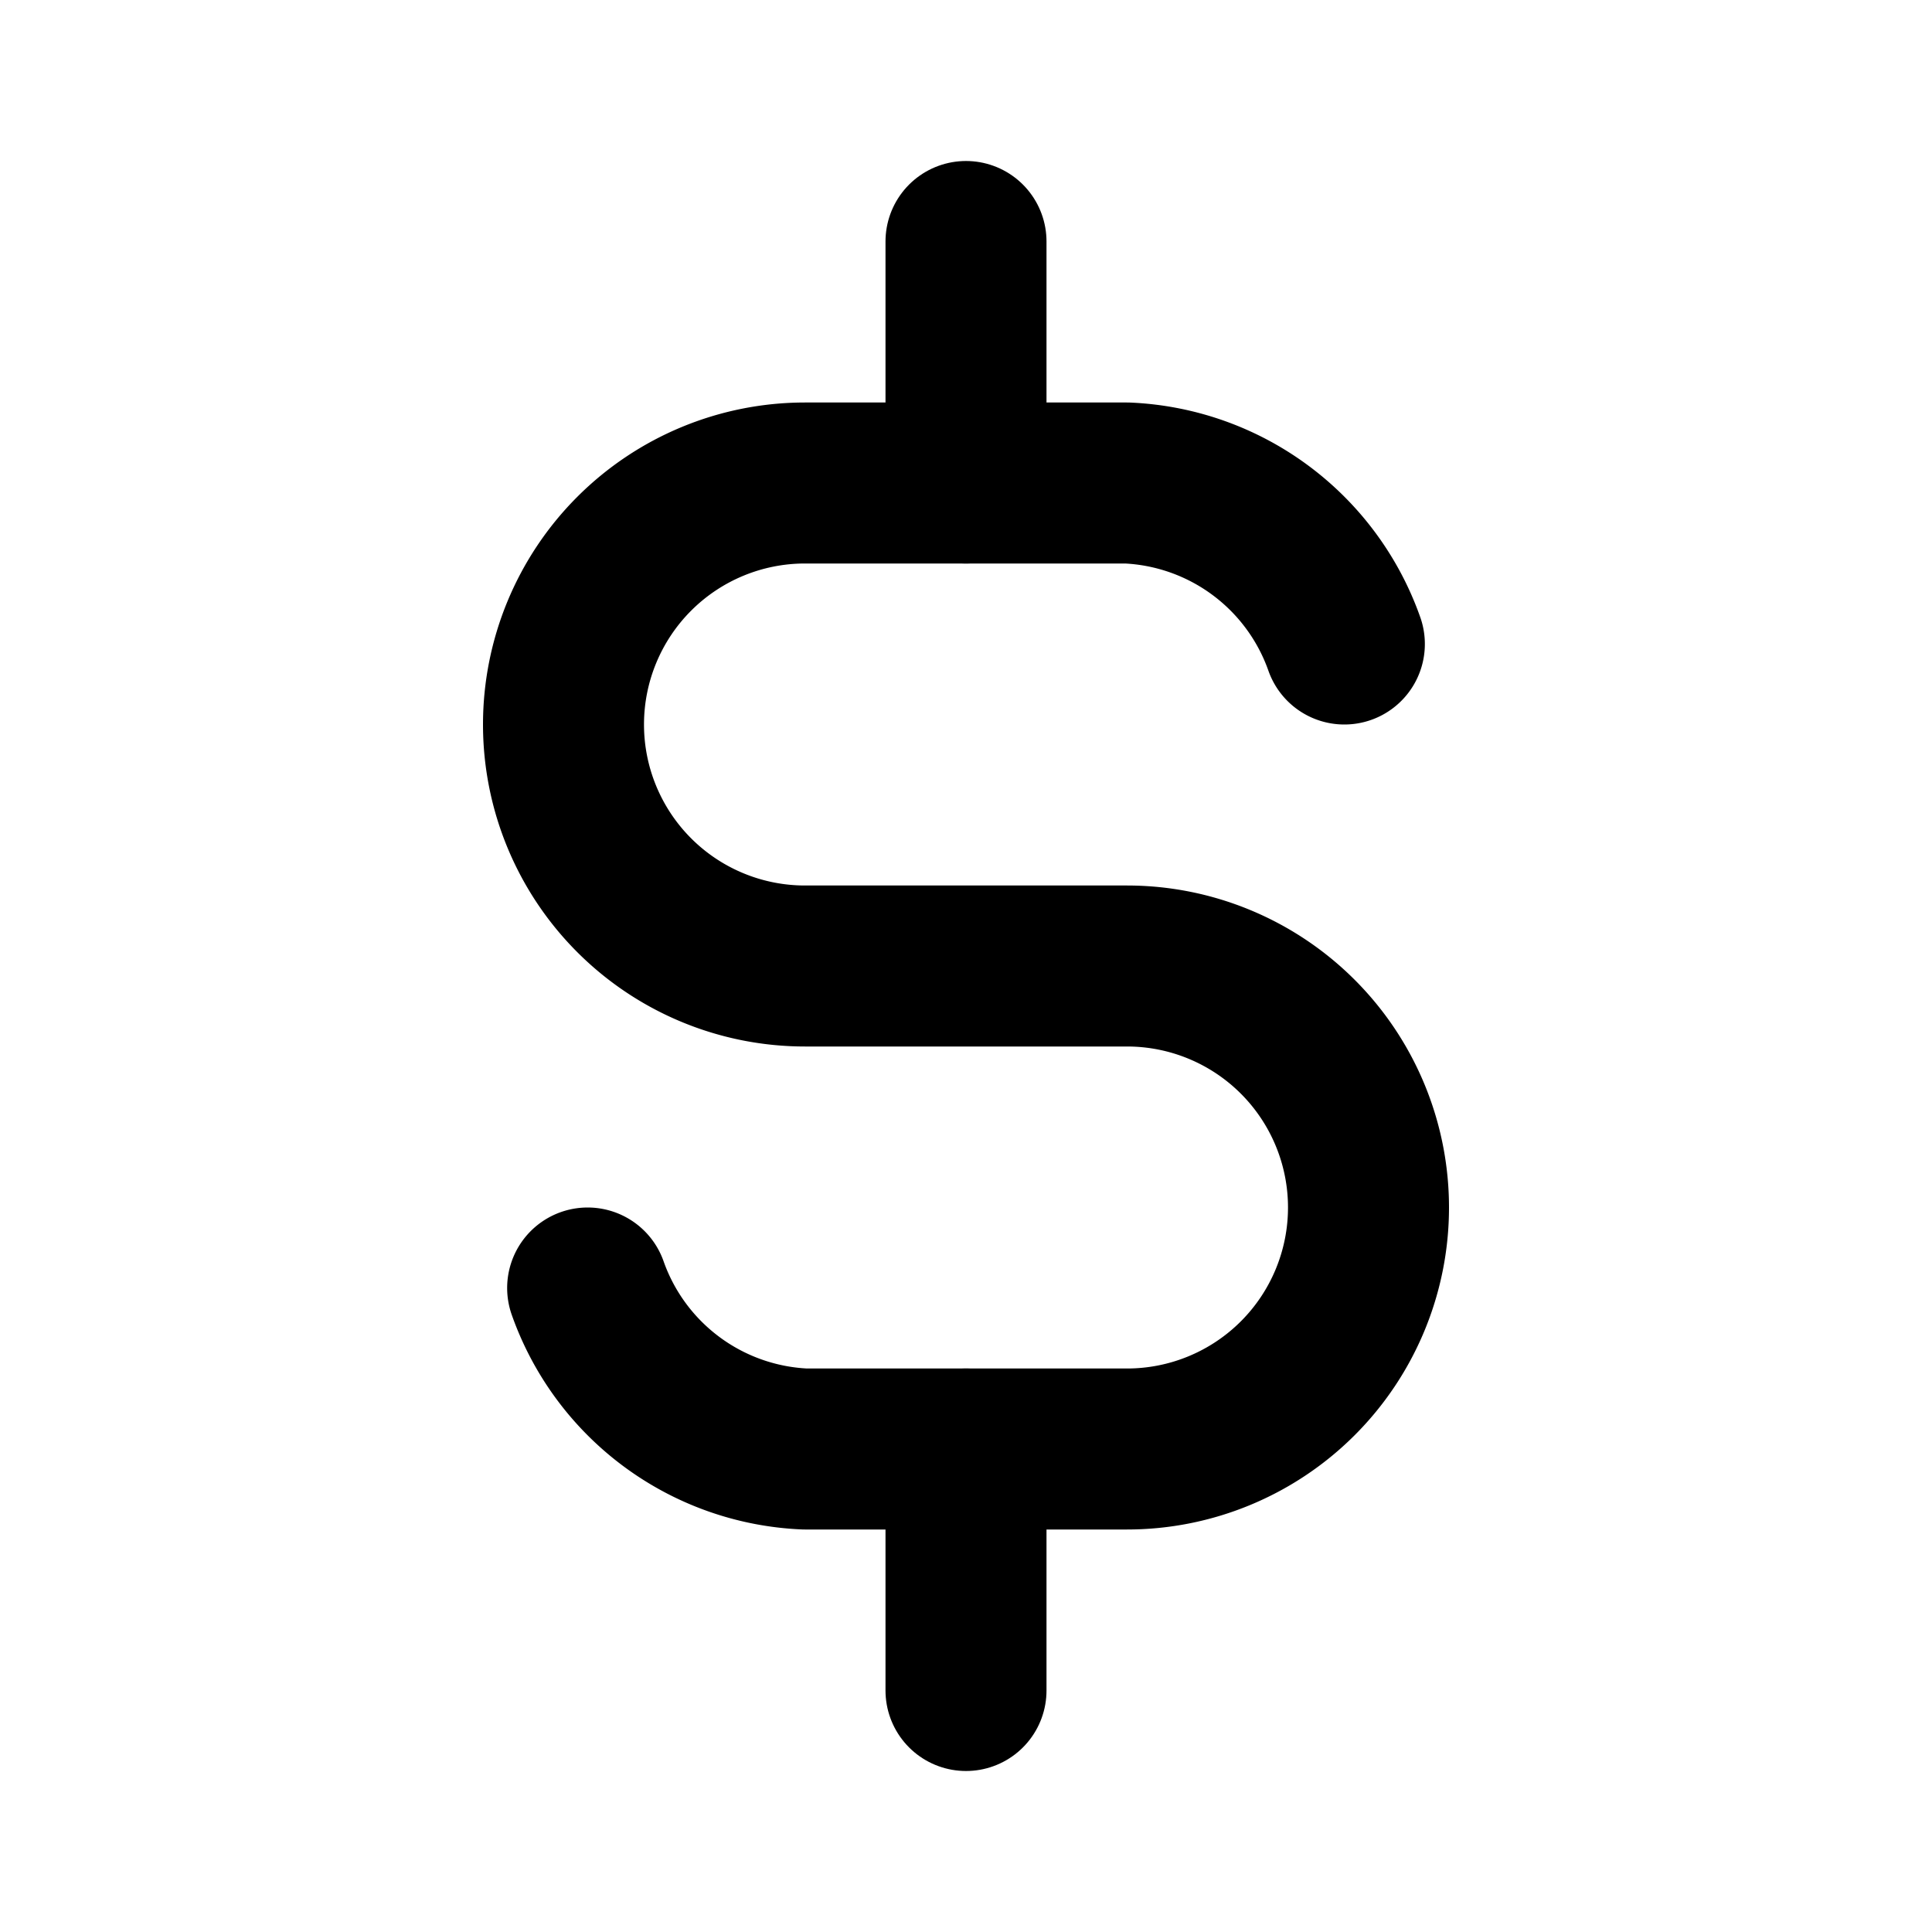
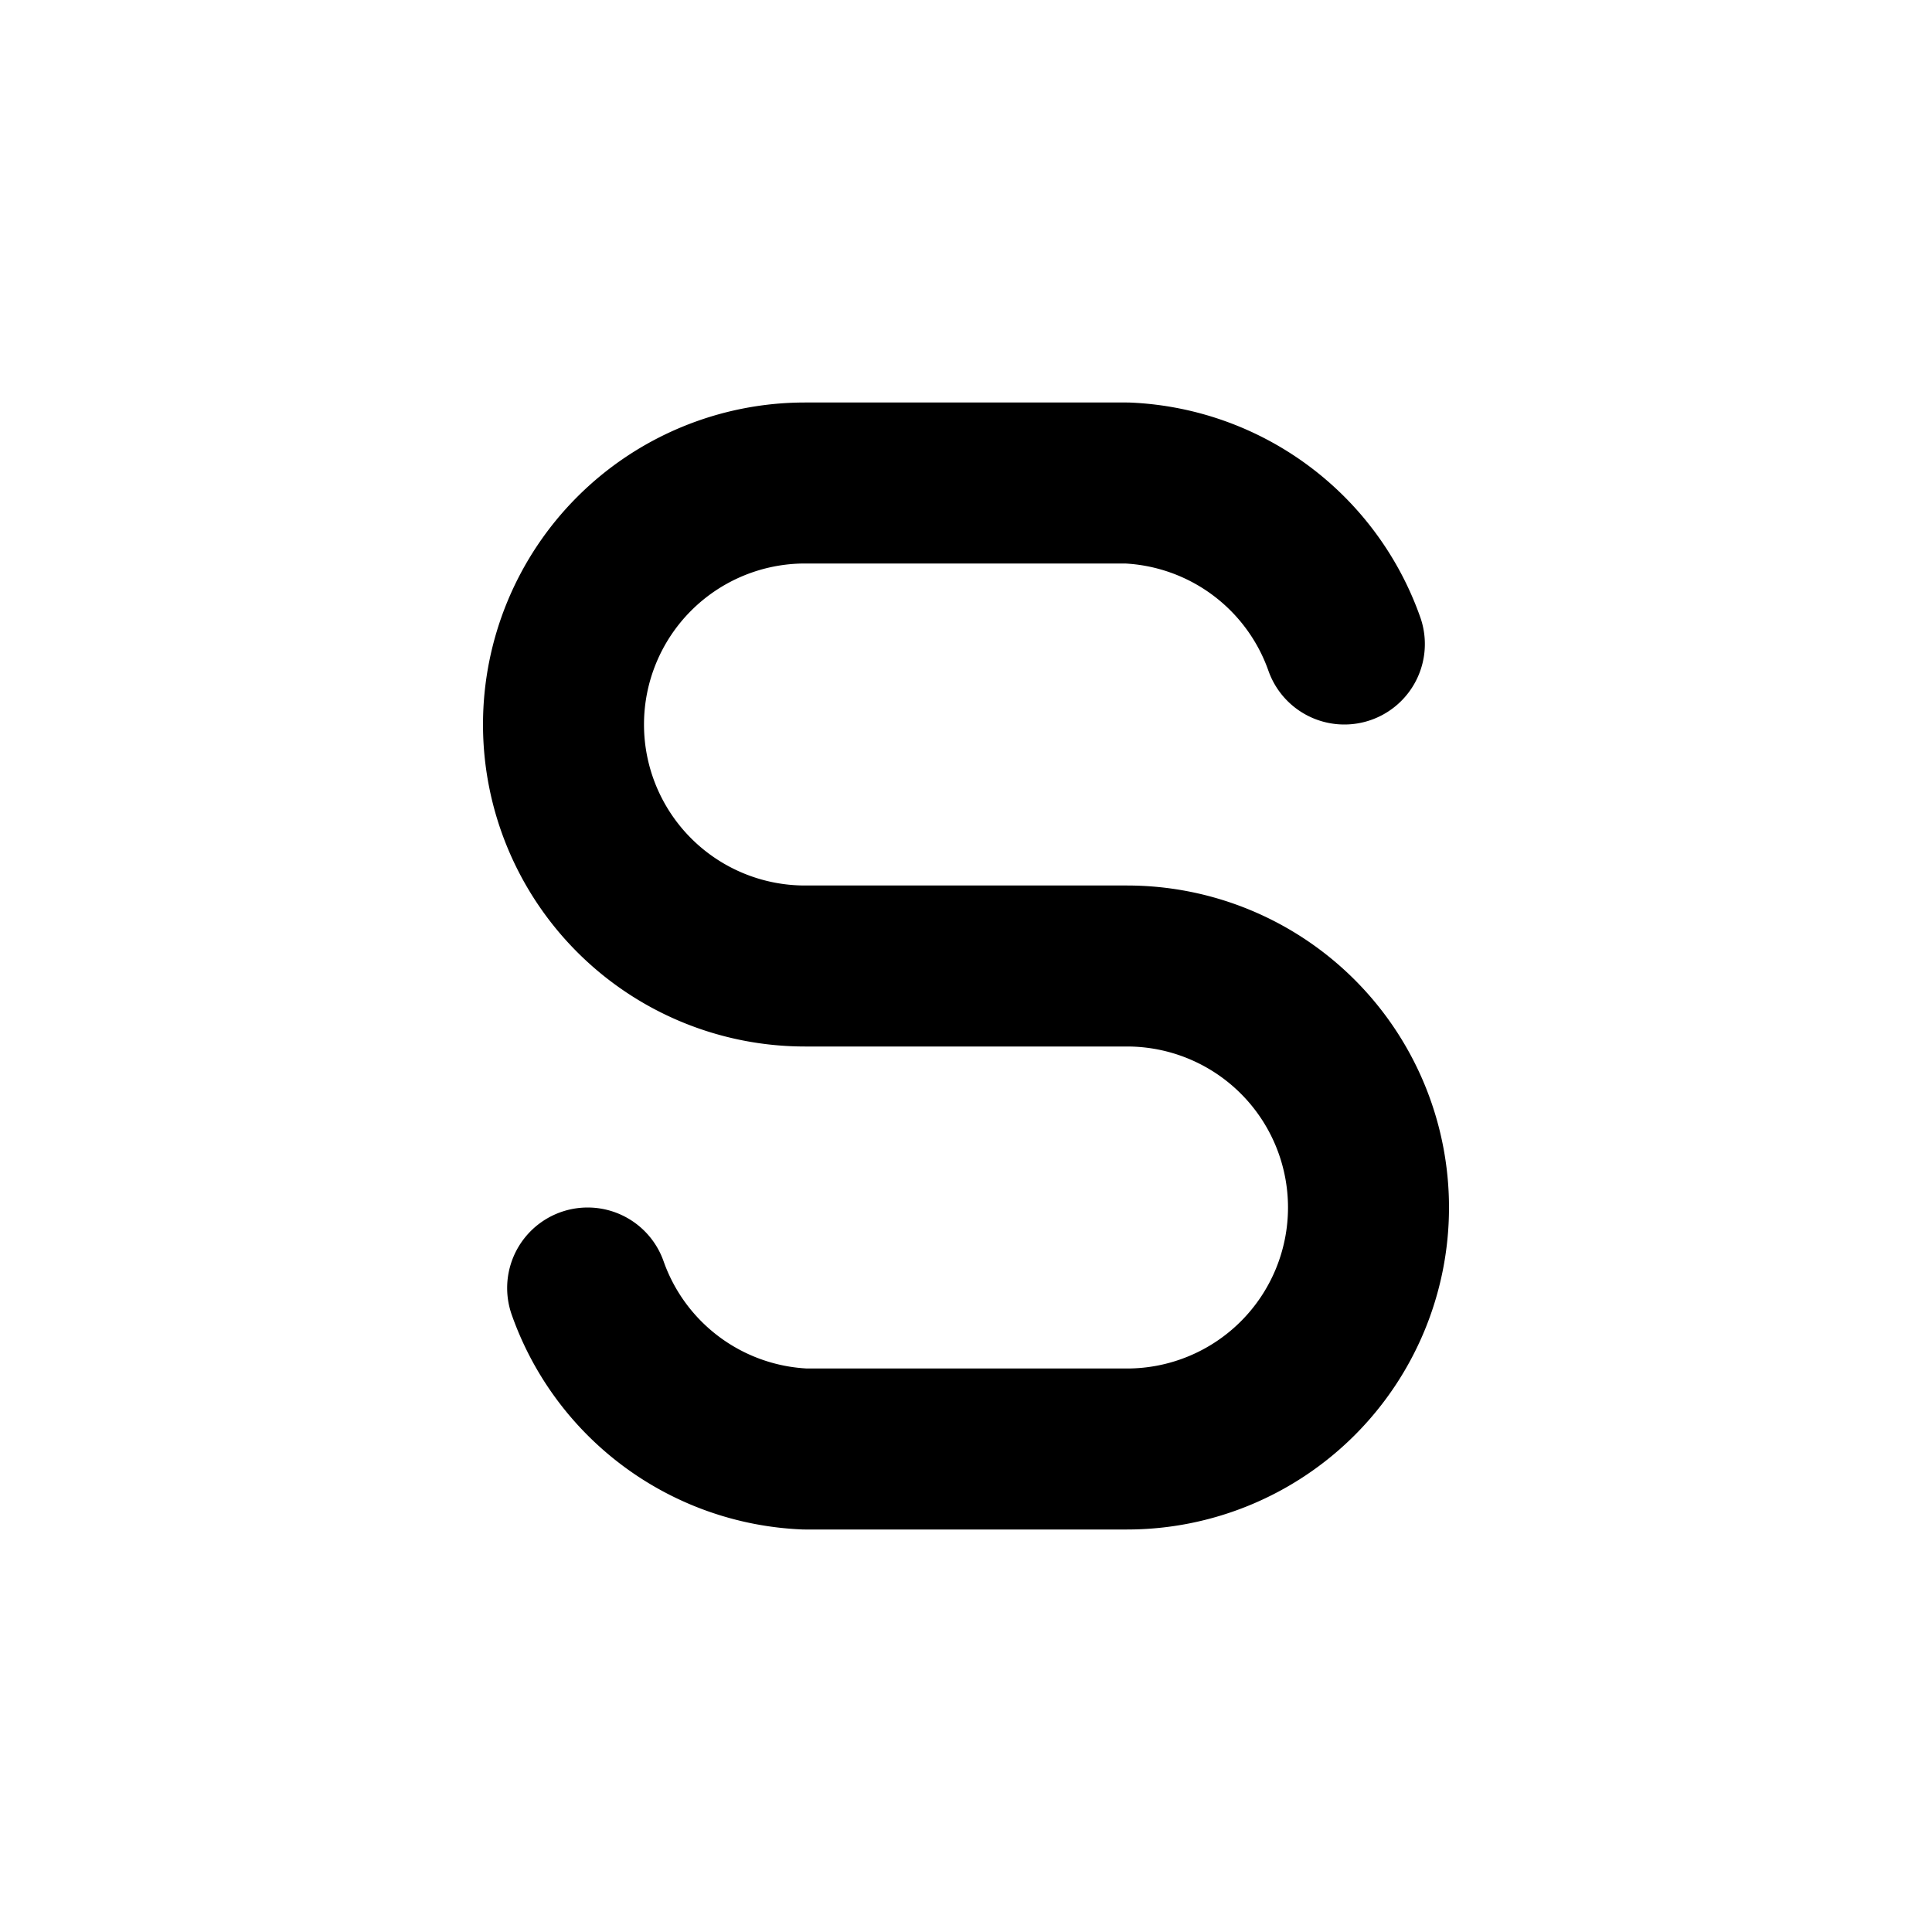
<svg xmlns="http://www.w3.org/2000/svg" class="icon icon-tabler icon-tabler-currency-dollar" width="24" height="24" viewBox="0 0 24 24" stroke-width="2" stroke="currentColor" fill="none" stroke-linecap="round" stroke-linejoin="round">
  <desc>Download more icon variants from https://tabler-icons.io/i/currency-dollar</desc>
  <path stroke="none" d="M0 0h24v24H0z" fill="none" />
  <path d="M16.7 8a3 3 0 0 0 -2.7 -2h-4a3 3 0 0 0 0 6h4a3 3 0 0 1 0 6h-4a3 3 0 0 1 -2.7 -2" />
-   <path d="M12 3v3m0 12v3" />
</svg>